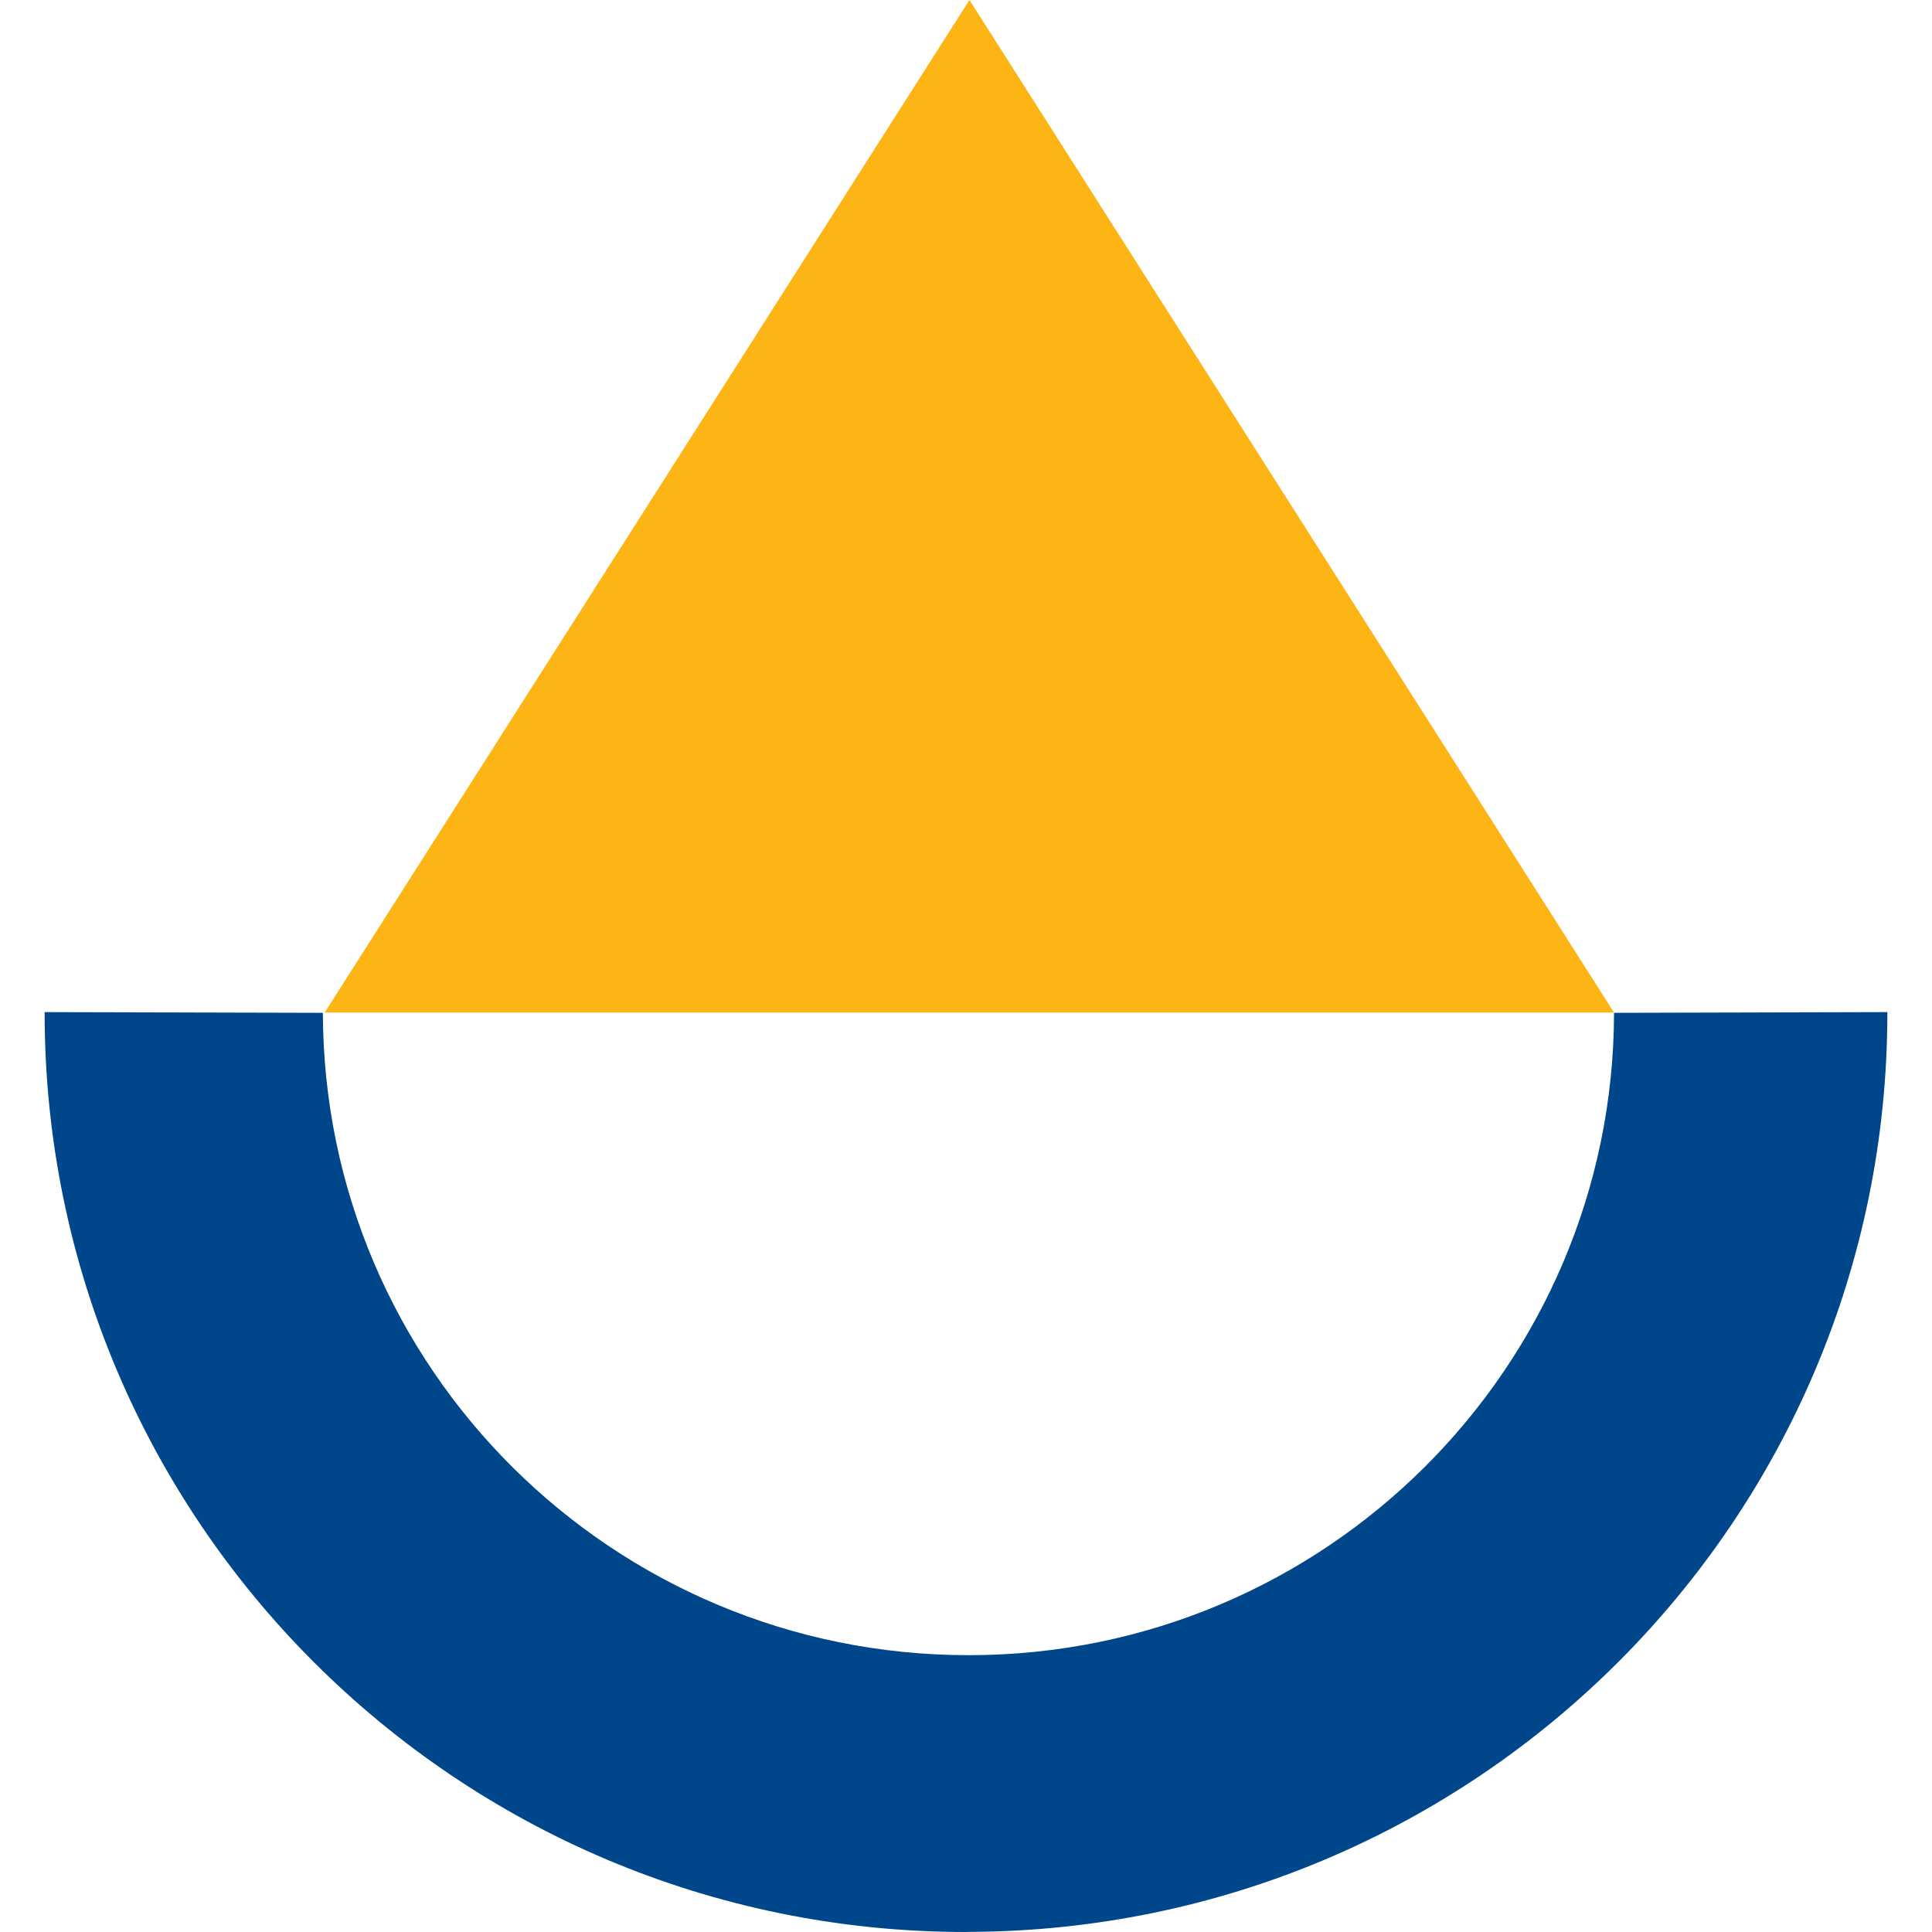
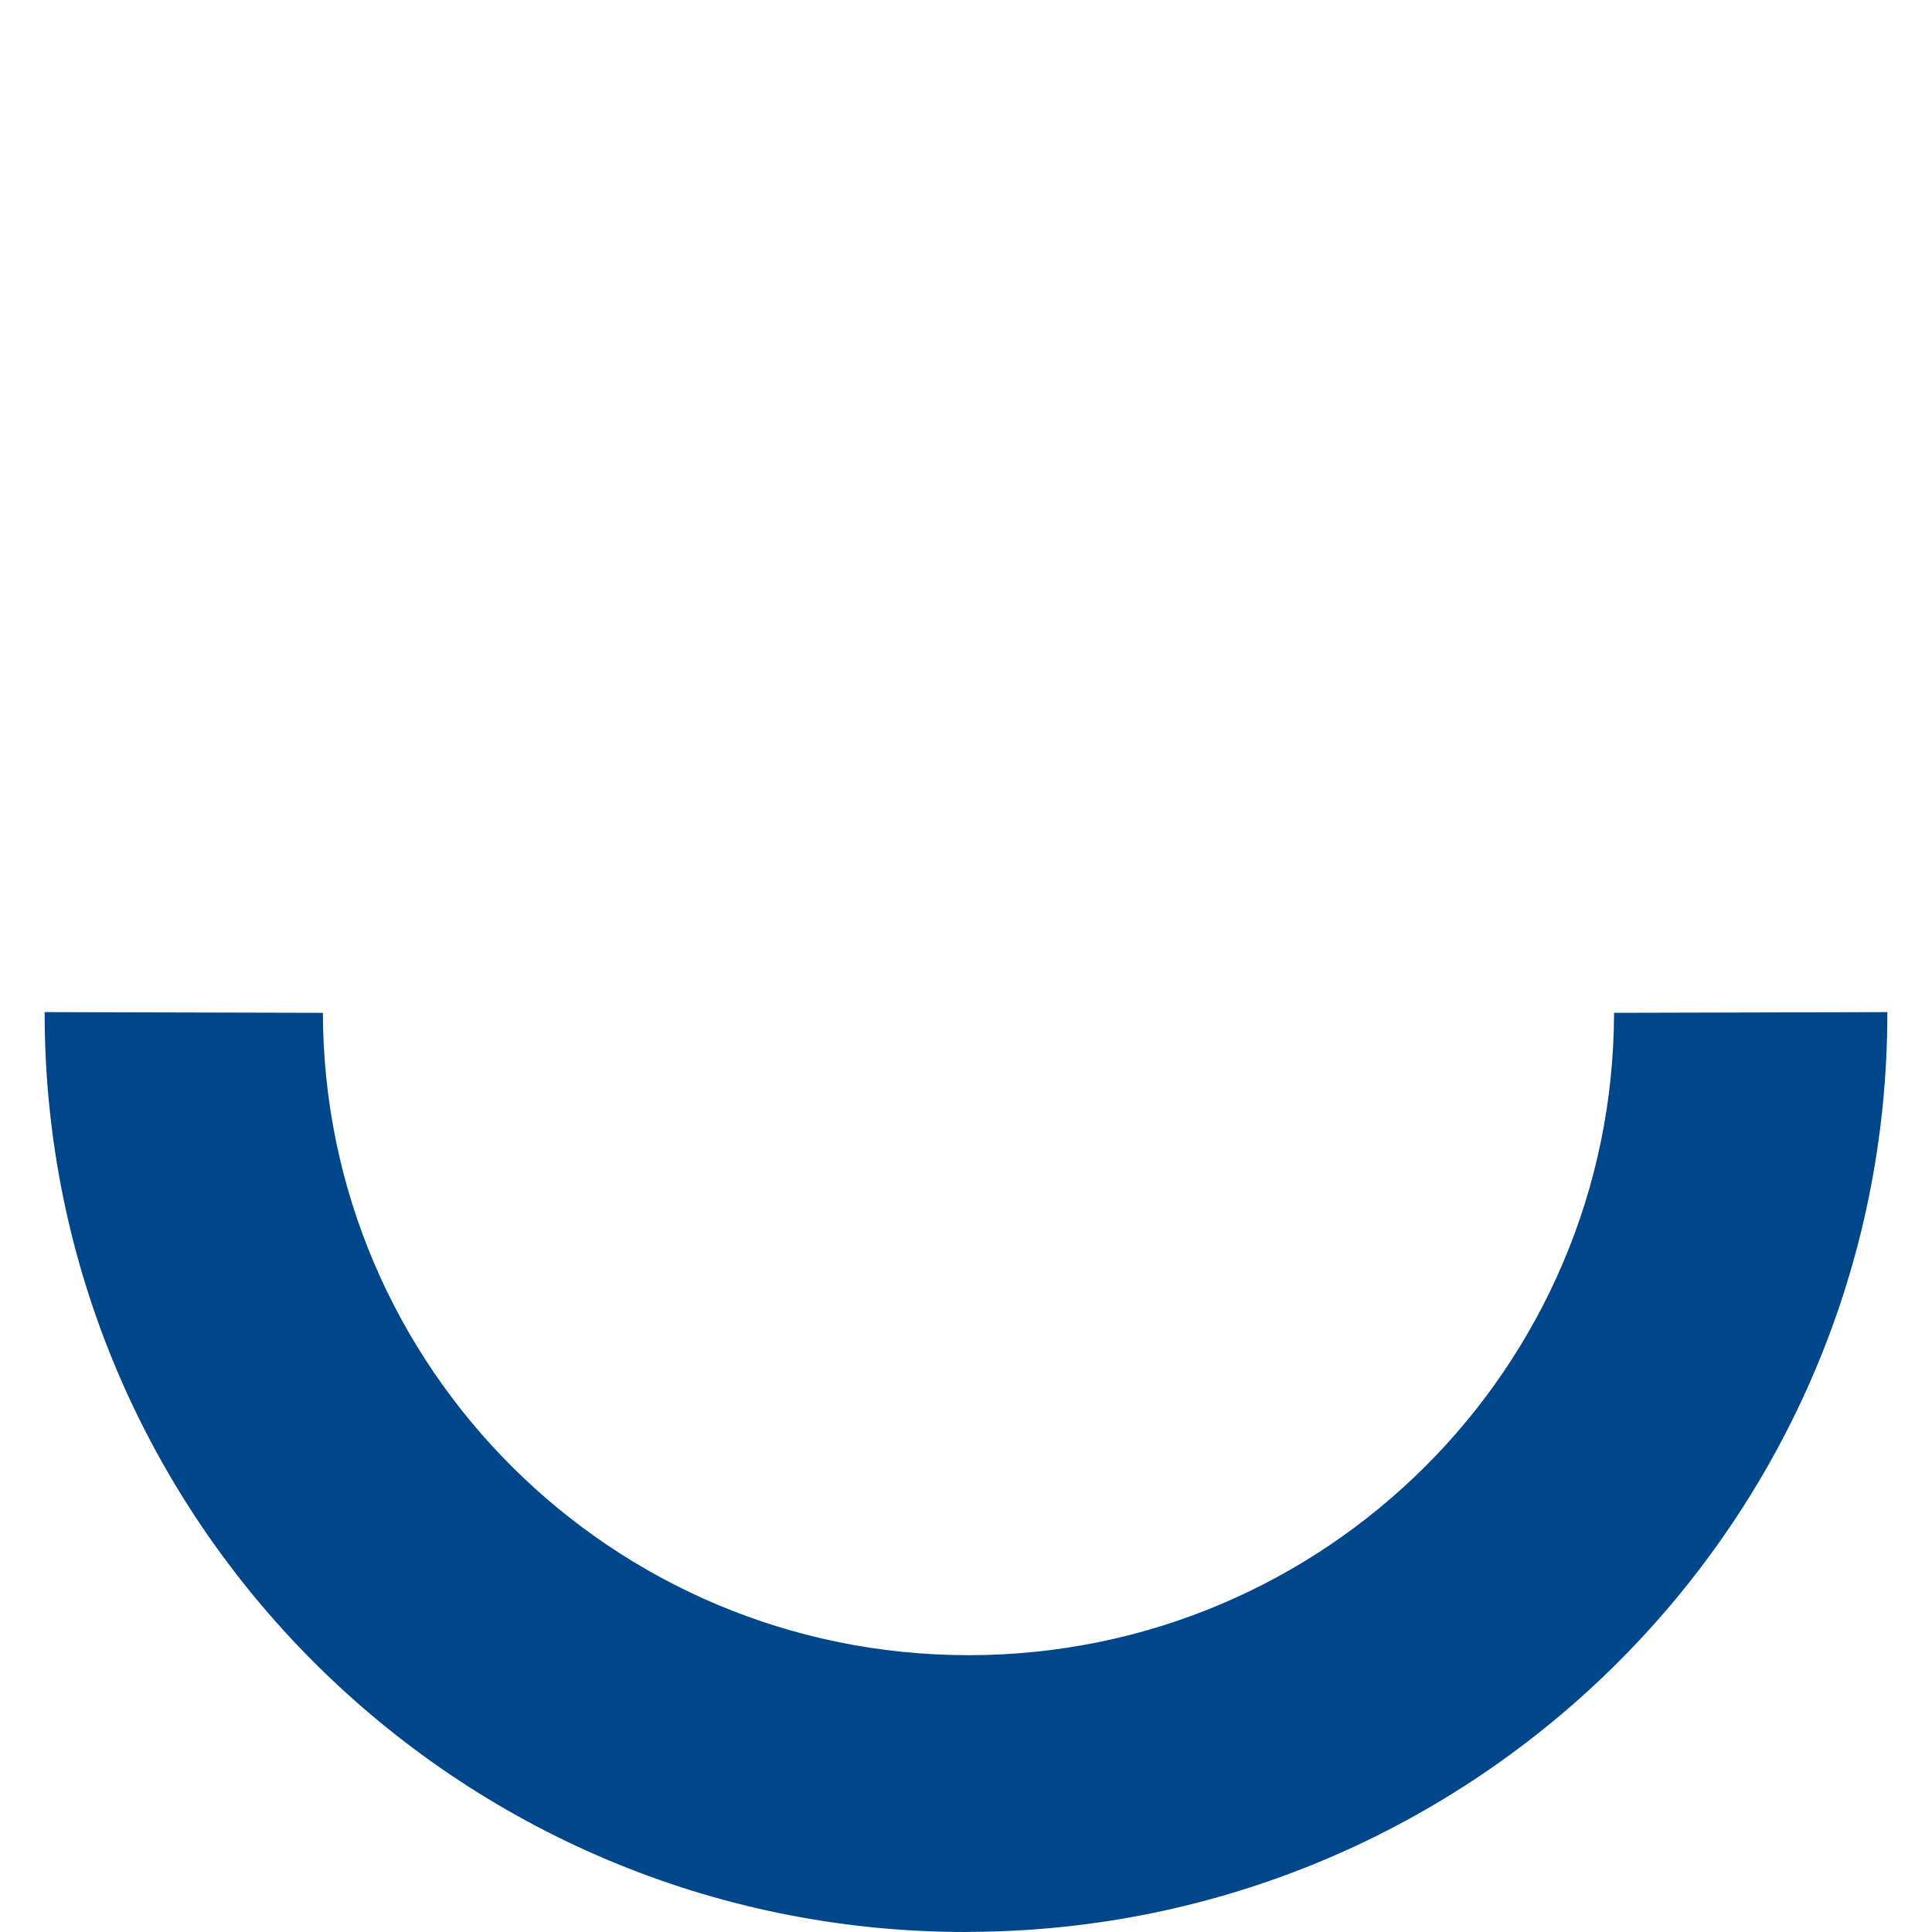
<svg xmlns="http://www.w3.org/2000/svg" version="1.1" width="512" height="512">
  <svg id="SvgjsSvg1001" version="1.1" viewBox="0 0 512 512">
    <defs>
      <style>
      .st0 {
        fill: #fdb515;
      }

      .st1 {
        fill: #00468b;
      }
    </style>
    </defs>
    <path class="st1" d="M427.74,268.408c-.187,93.979-76.564,170.107-170.791,170.231h0-.28c-94.352,0-170.884-76.128-171.102-170.231l-73.734-.187v.218c0,134.5,109.31,243.561,244.152,243.561.373,0,.653-.031.964-.031,134.437-.498,243.219-109.341,243.219-243.53v-.218l-72.428.187Z" />
-     <polygon class="st0" points="256.917 0 427.74 268.346 86.033 268.346 256.917 0" />
  </svg>
  <style>@media (prefers-color-scheme: light) { :root { filter: none; } }
@media (prefers-color-scheme: dark) { :root { filter: none; } }
</style>
</svg>